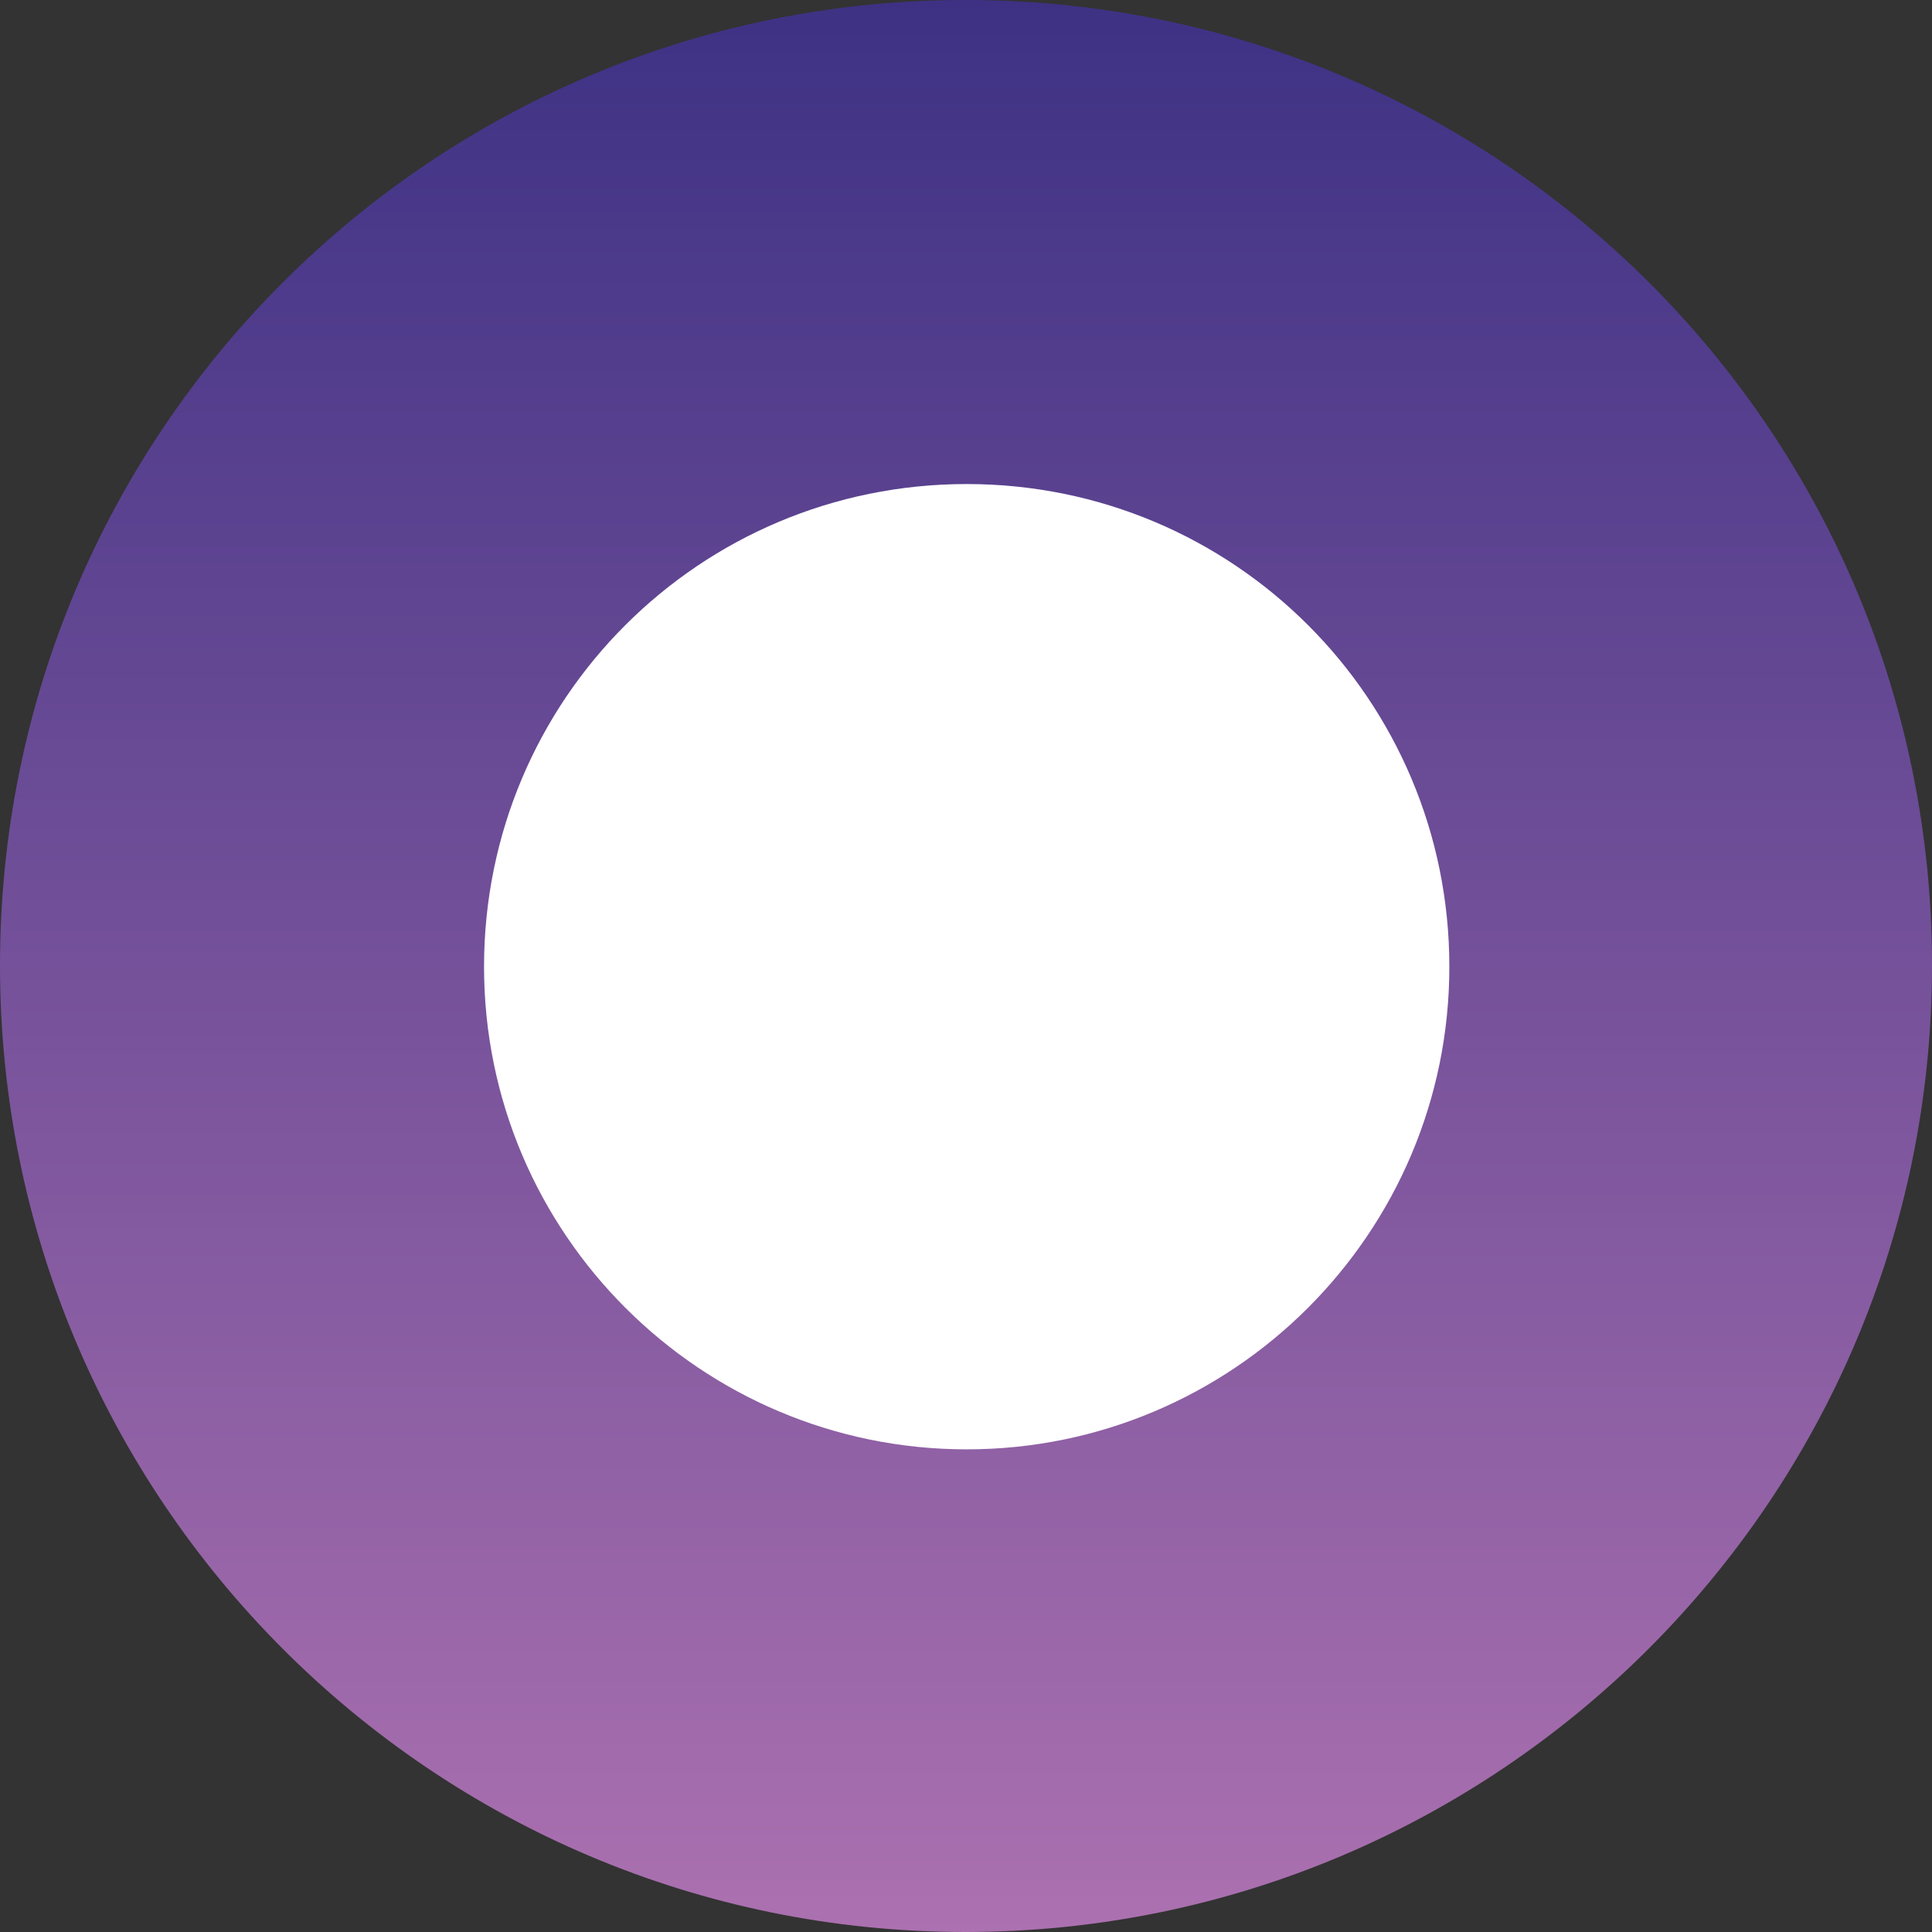
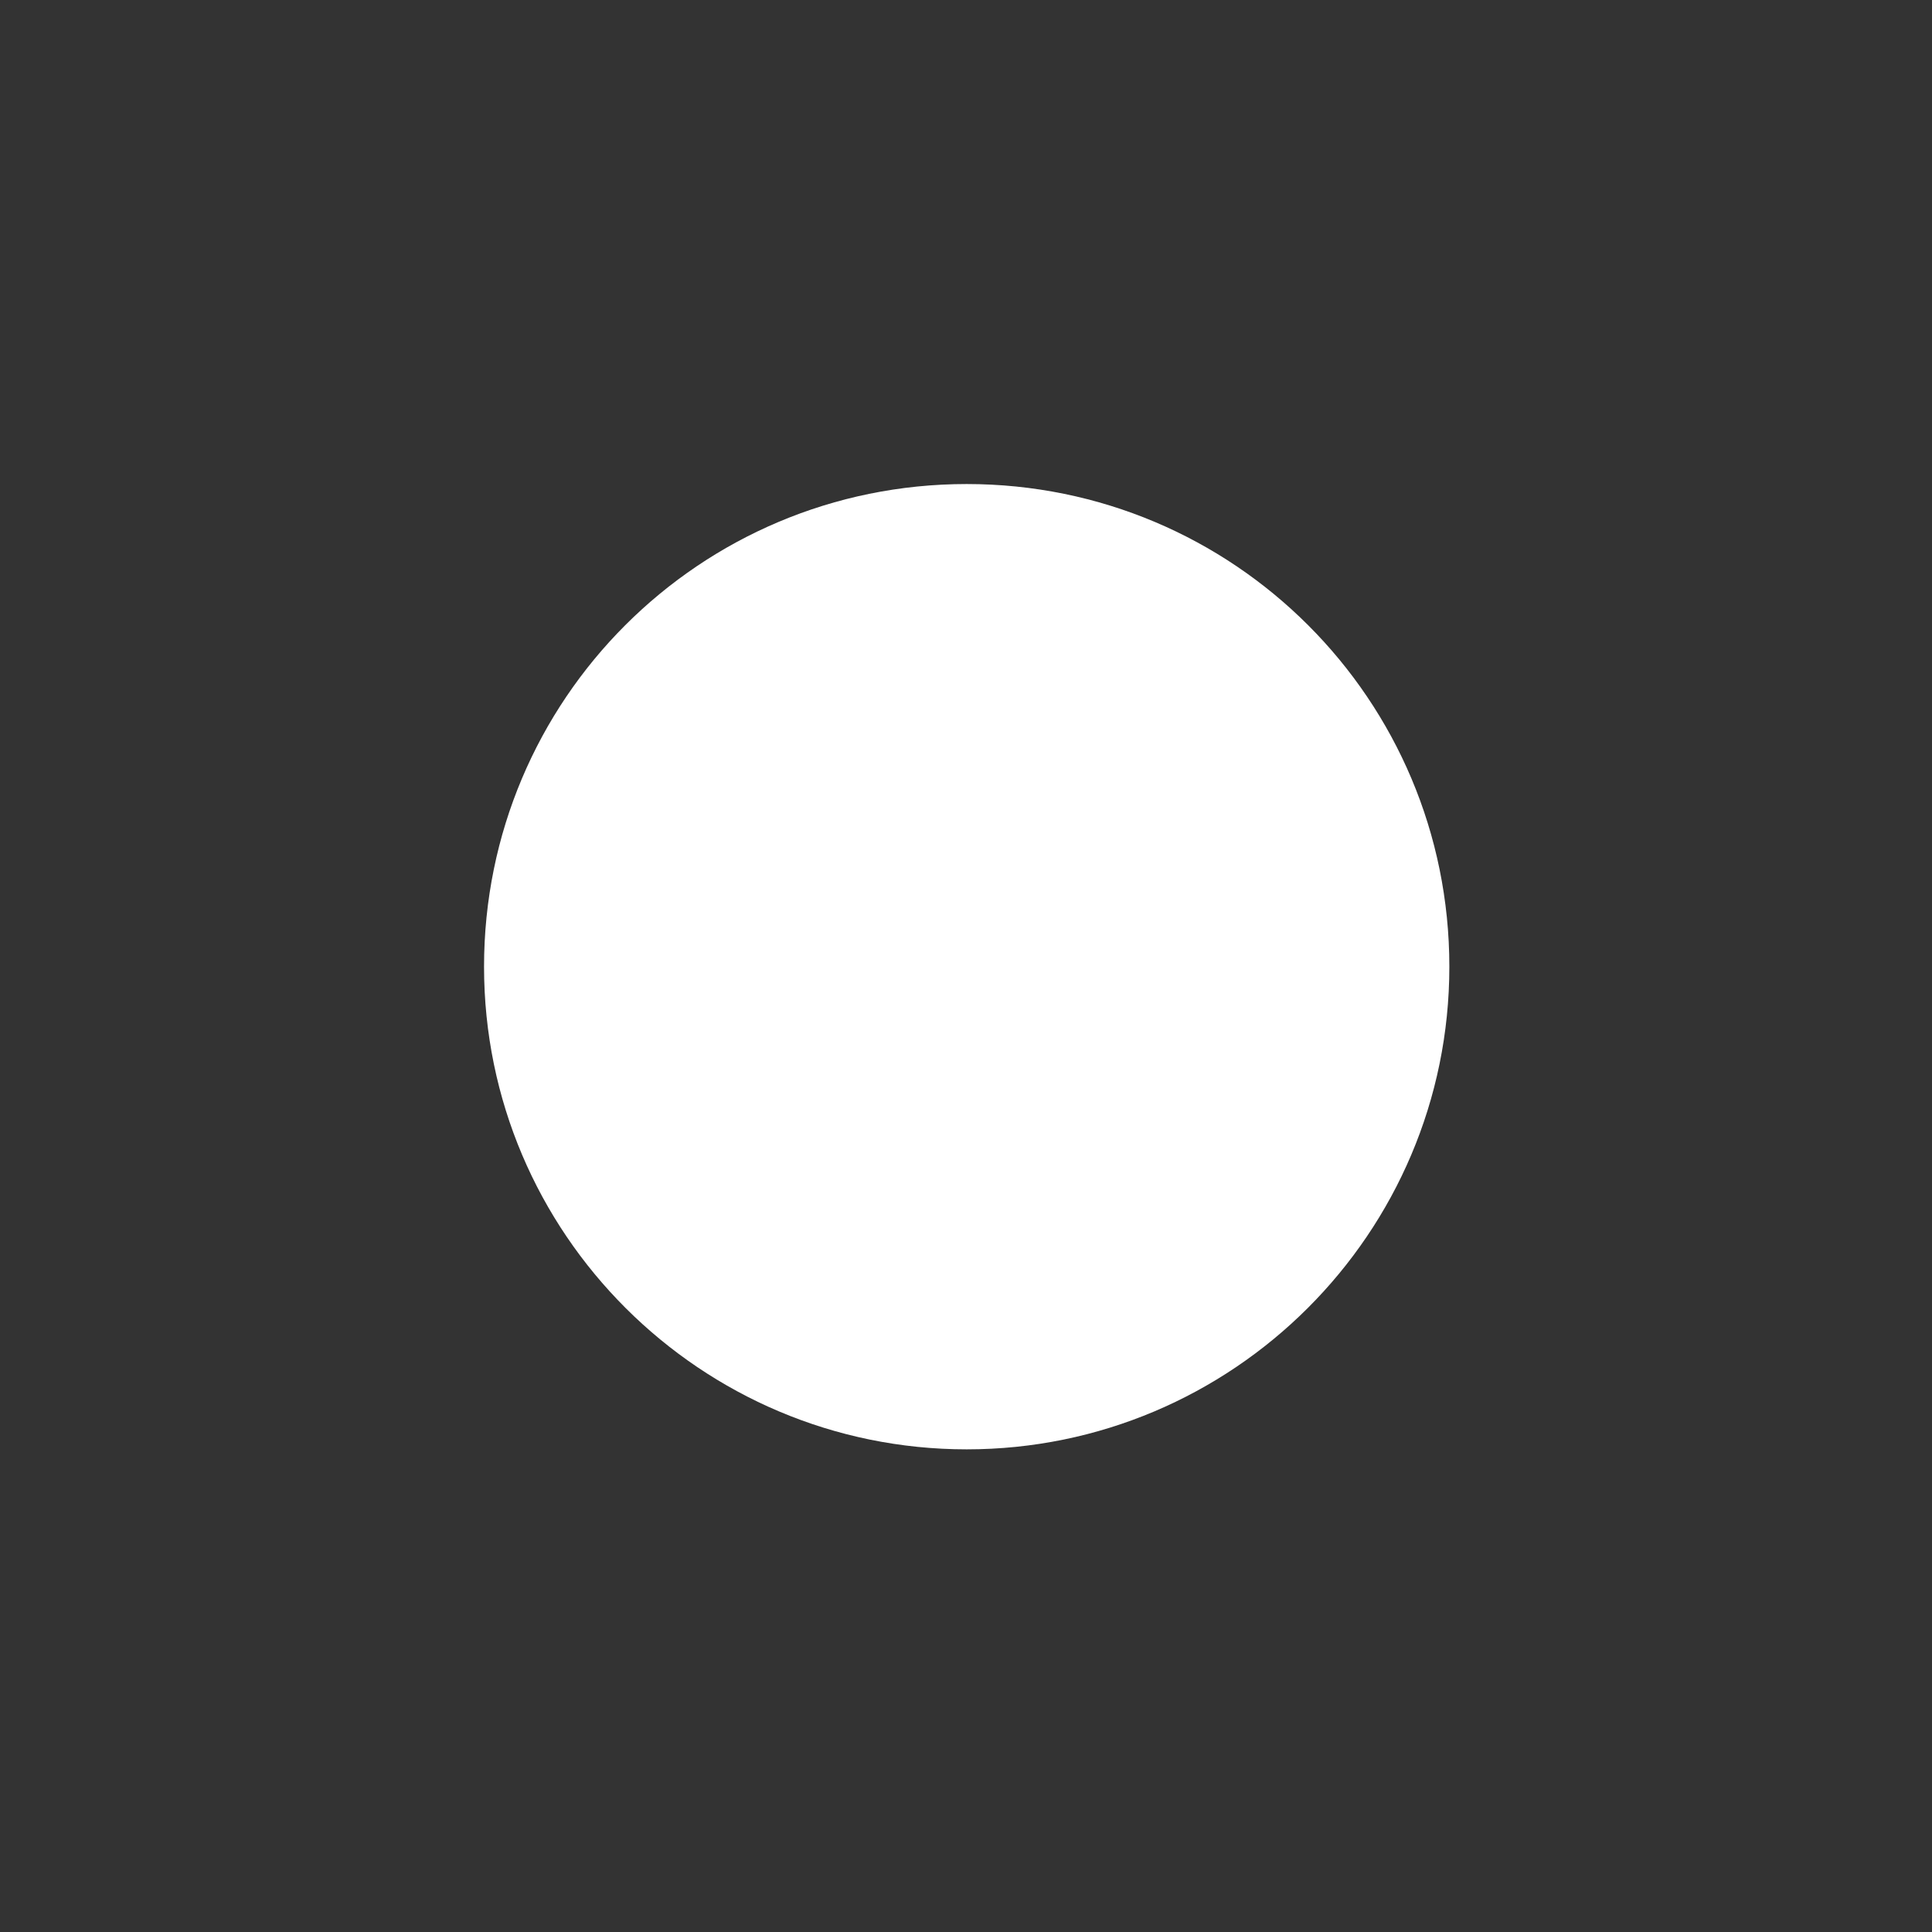
<svg xmlns="http://www.w3.org/2000/svg" id="Layer_1" data-name="Layer 1" viewBox="0 0 13.89 13.89">
  <rect x="0" y="0" width="13.89" height="13.89" fill="#333333" stroke="none" />
  <defs>
    <style>
      .cls-1 {
        fill: #fff;
      }

      .cls-2, .cls-3 {
        fill: none;
      }

      .cls-3 {
        clip-path: url(#clippath);
      }

      .cls-4 {
        fill: url(#linear-gradient);
      }
    </style>
    <clipPath id="clippath">
-       <path class="cls-2" d="m0,6.94C0,10.78,3.11,13.89,6.94,13.89s6.95-3.11,6.95-6.95S10.78,0,6.94,0,0,3.11,0,6.94" />
-     </clipPath>
+       </clipPath>
    <linearGradient id="linear-gradient" x1="-256.22" y1="428.67" x2="-255.22" y2="428.67" gradientTransform="translate(5961.03 3558.88) rotate(90) scale(13.89)" gradientUnits="userSpaceOnUse">
      <stop offset="0" stop-color="#3d3184" />
      <stop offset="1" stop-color="#ac71b0" />
    </linearGradient>
  </defs>
  <g class="cls-3">
-     <rect class="cls-4" width="13.89" height="13.89" />
-   </g>
+     </g>
  <path class="cls-1" d="m10.42,6.95c0,1.92-1.56,3.47-3.47,3.47s-3.47-1.55-3.47-3.47,1.55-3.47,3.47-3.47,3.47,1.55,3.47,3.47" />
</svg>